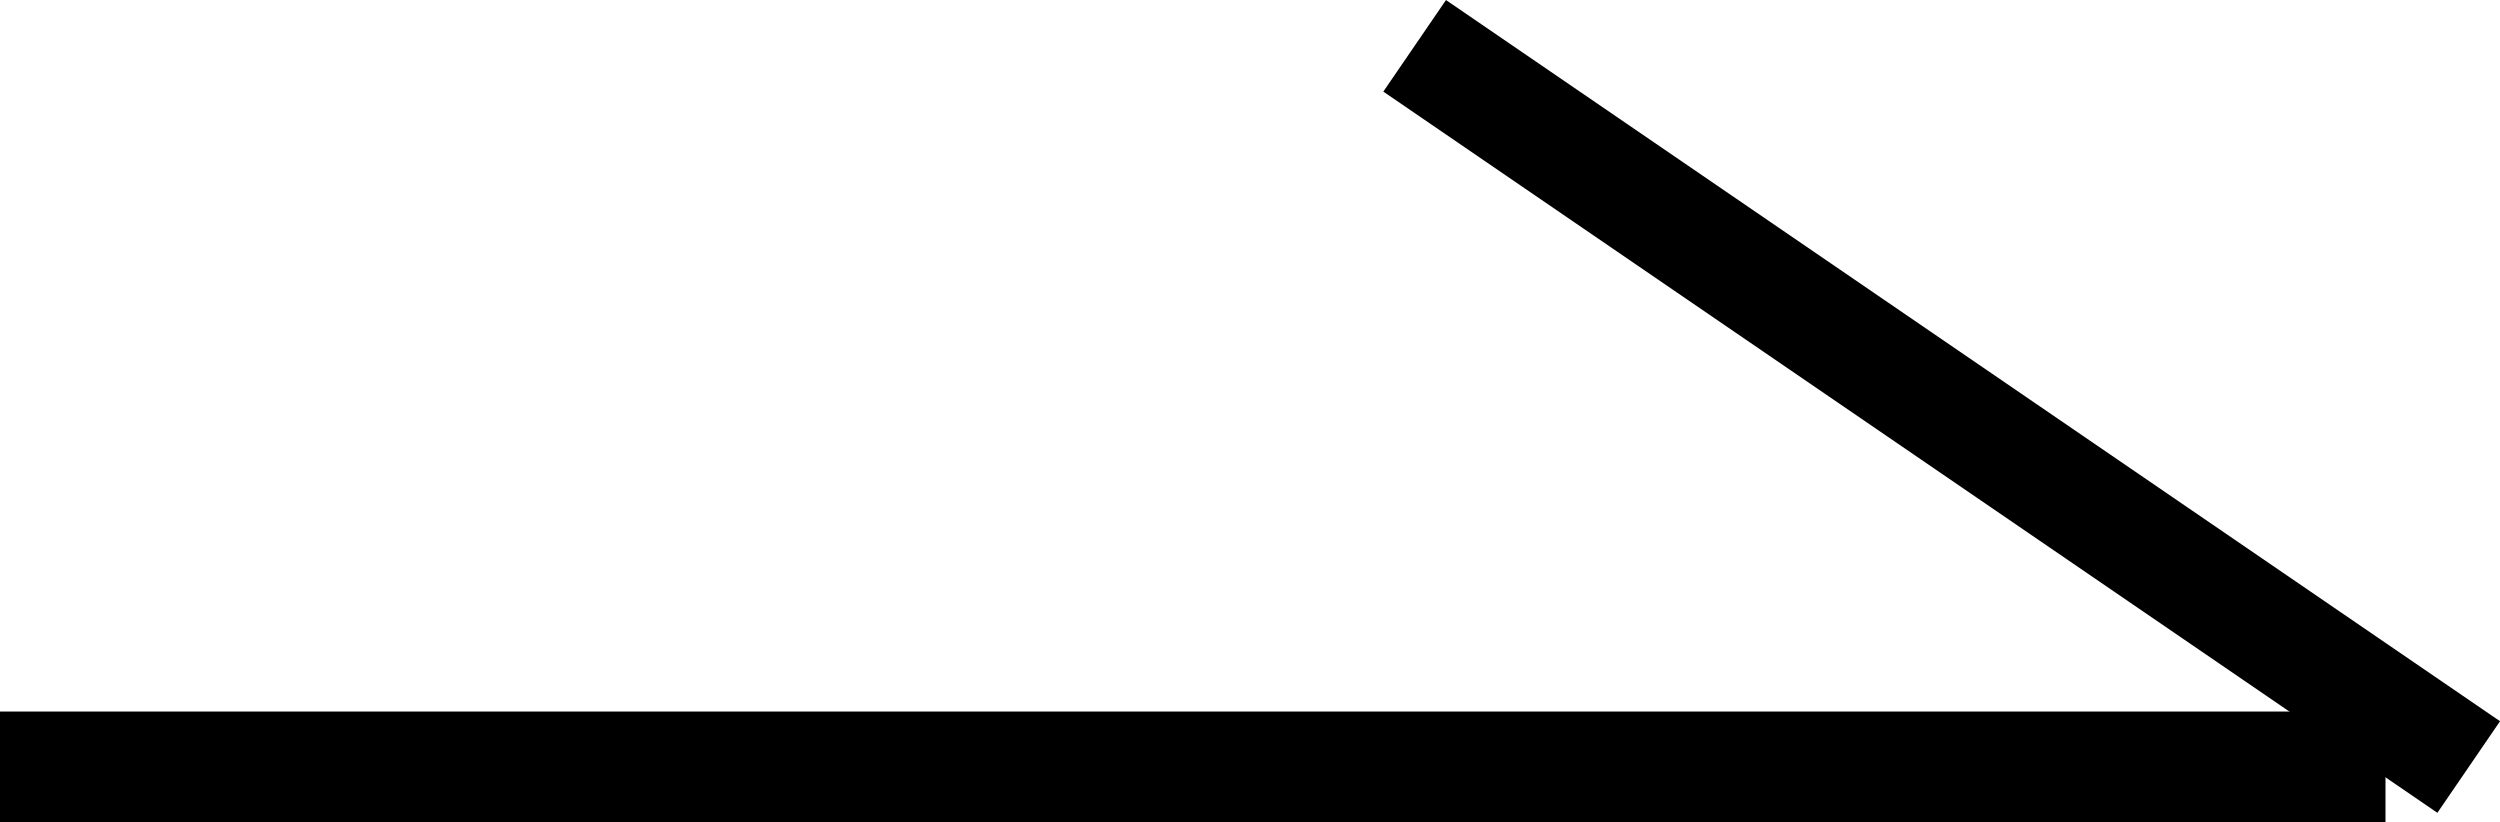
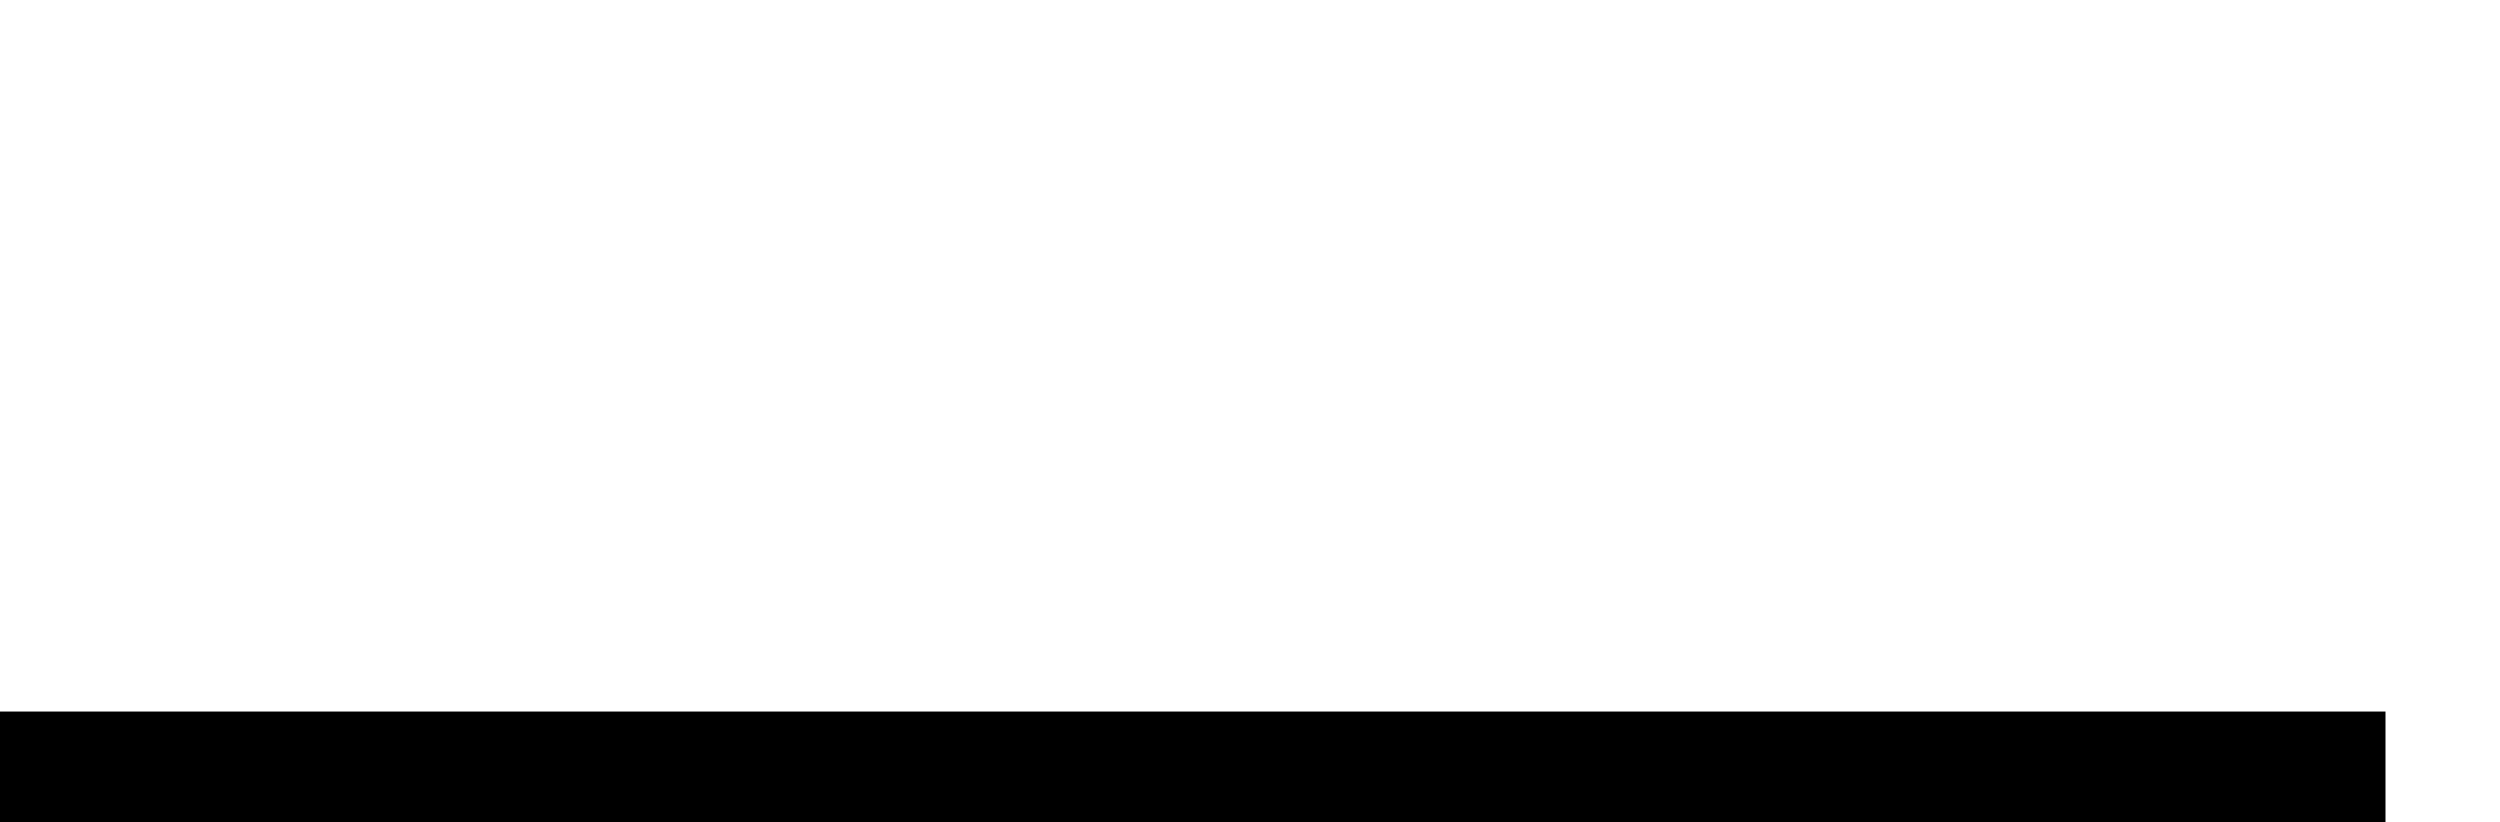
<svg xmlns="http://www.w3.org/2000/svg" width="22.532" height="7.413" viewBox="0 0 22.532 7.413">
  <g id="グループ_25" data-name="グループ 25" transform="translate(-1179.875 -647.66)">
-     <line id="線_11" data-name="線 11" x1="6.5" y2="9.5" transform="translate(1192.625 654.573) rotate(-90)" fill="none" stroke="#000" stroke-width="1" />
    <line id="線_13" data-name="線 13" x2="21.5" transform="translate(1179.875 654.573)" fill="none" stroke="#000" stroke-width="1" />
  </g>
</svg>